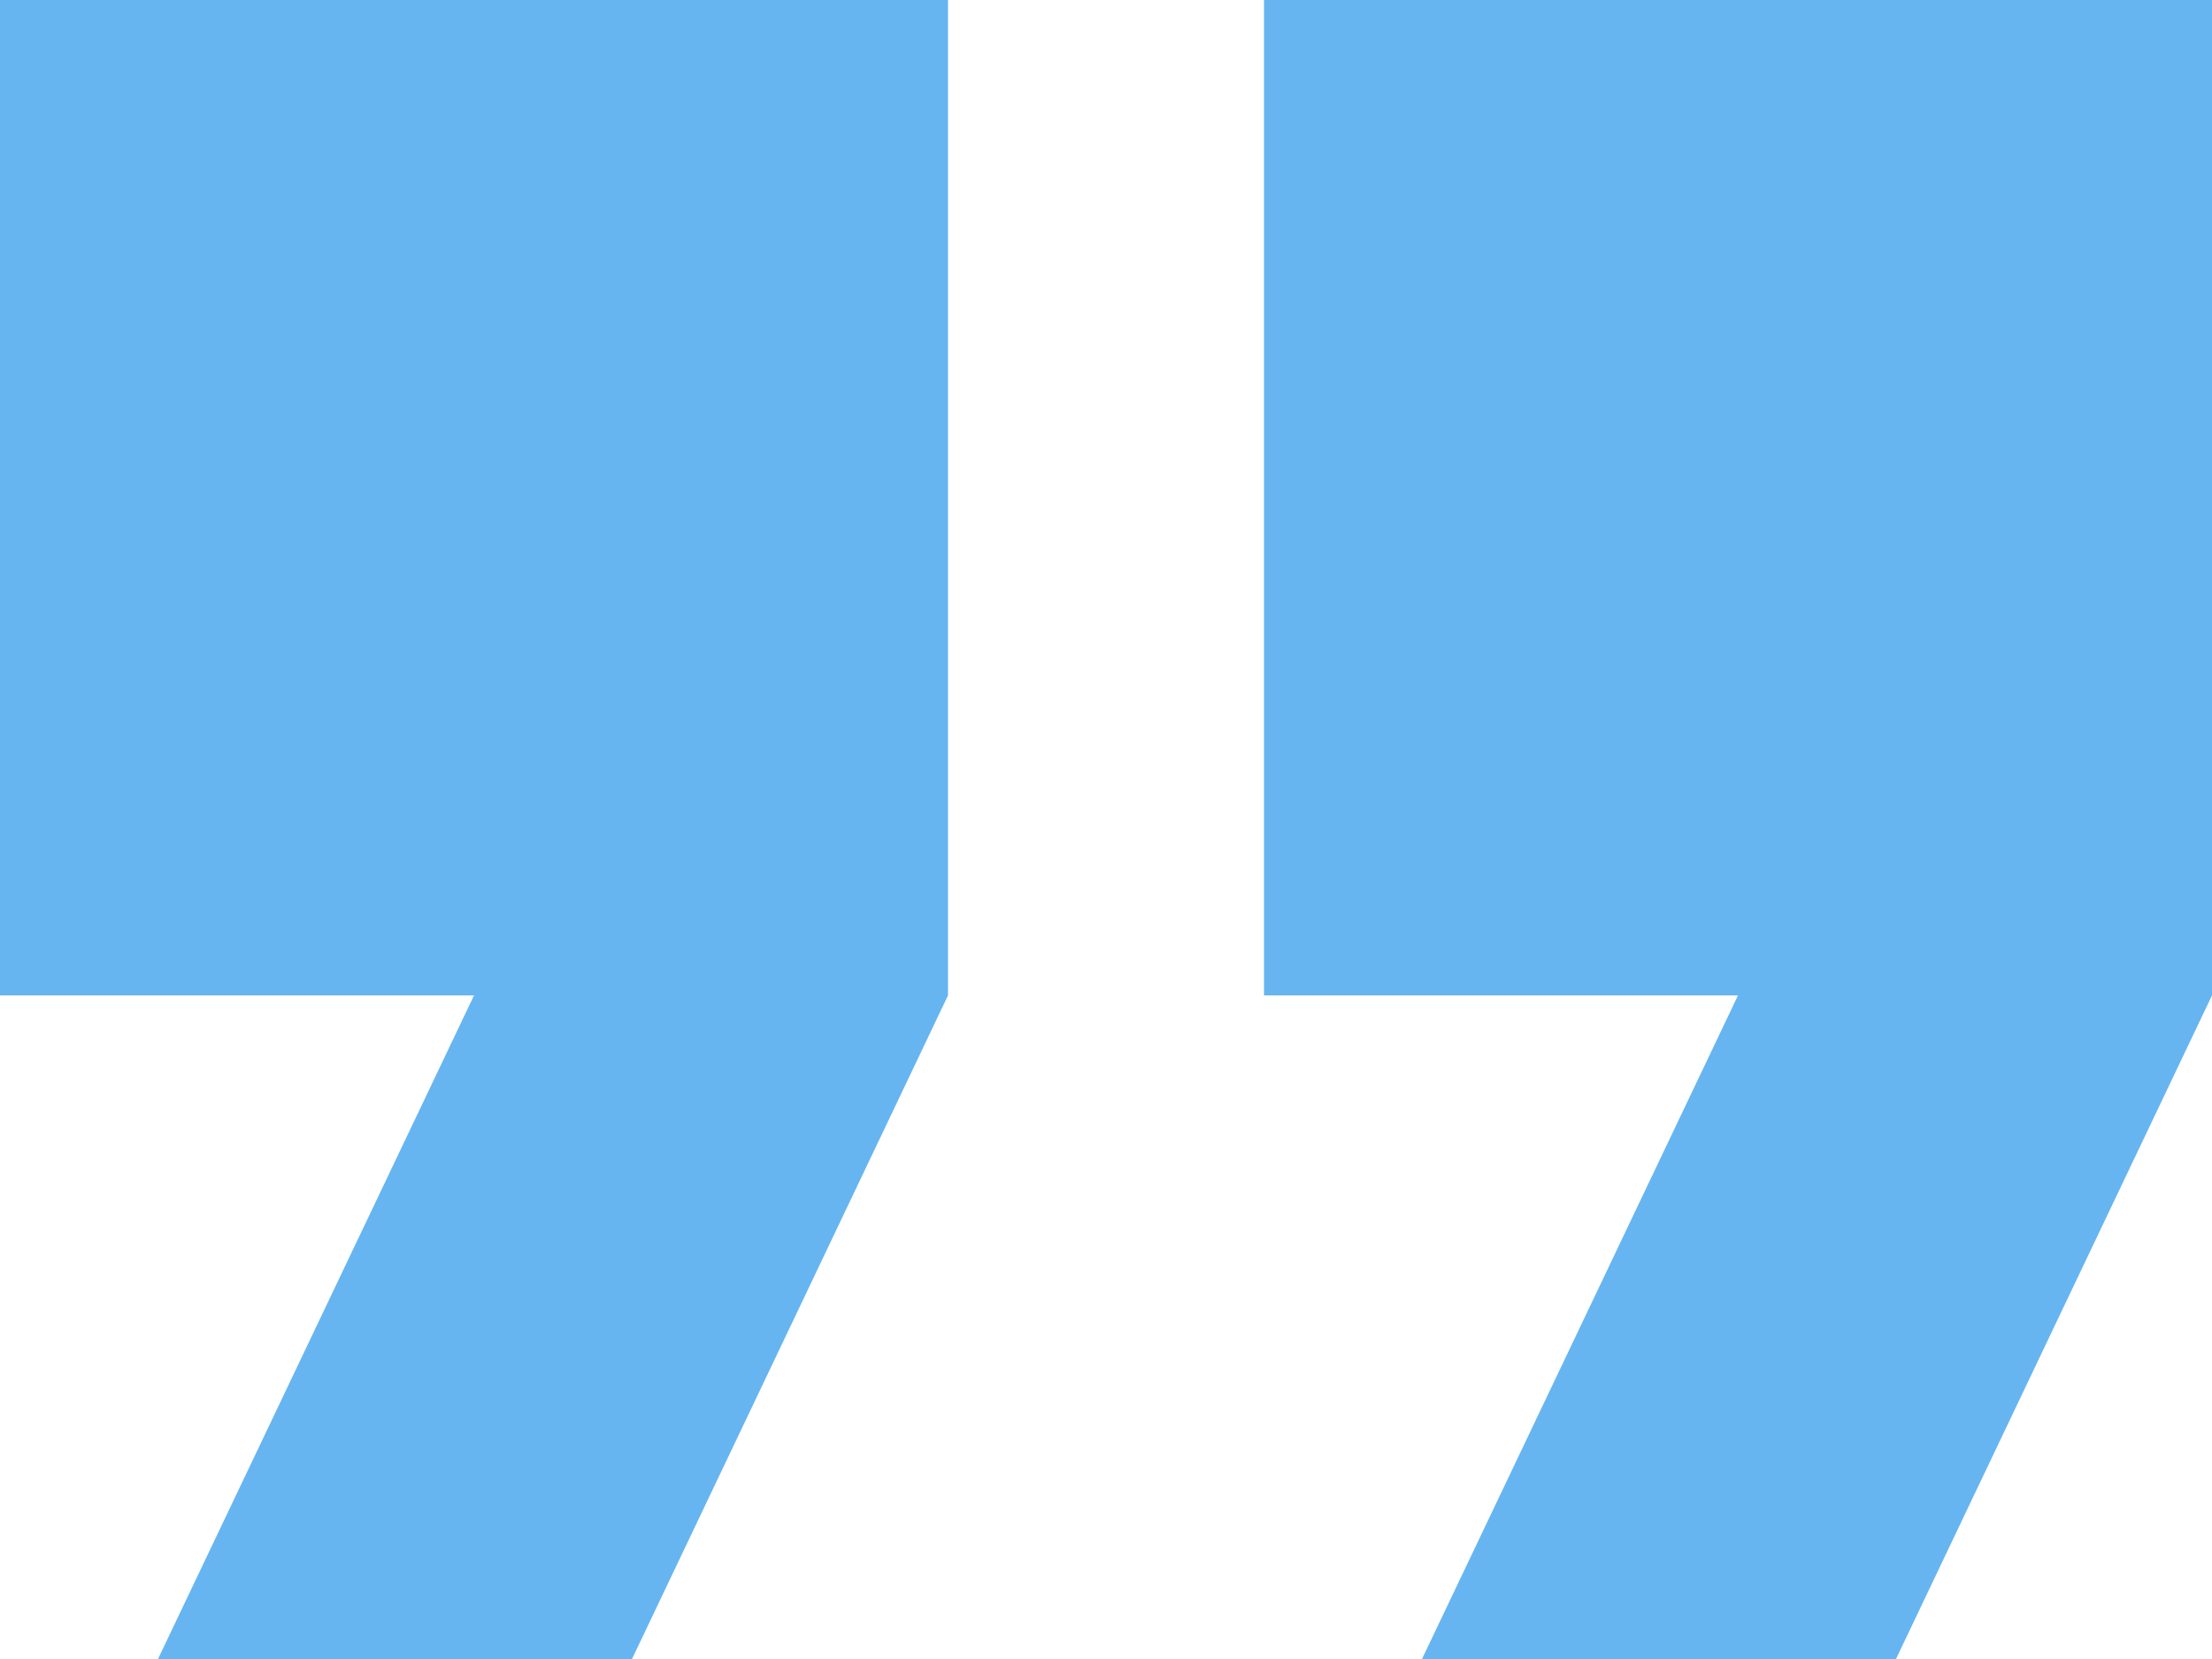
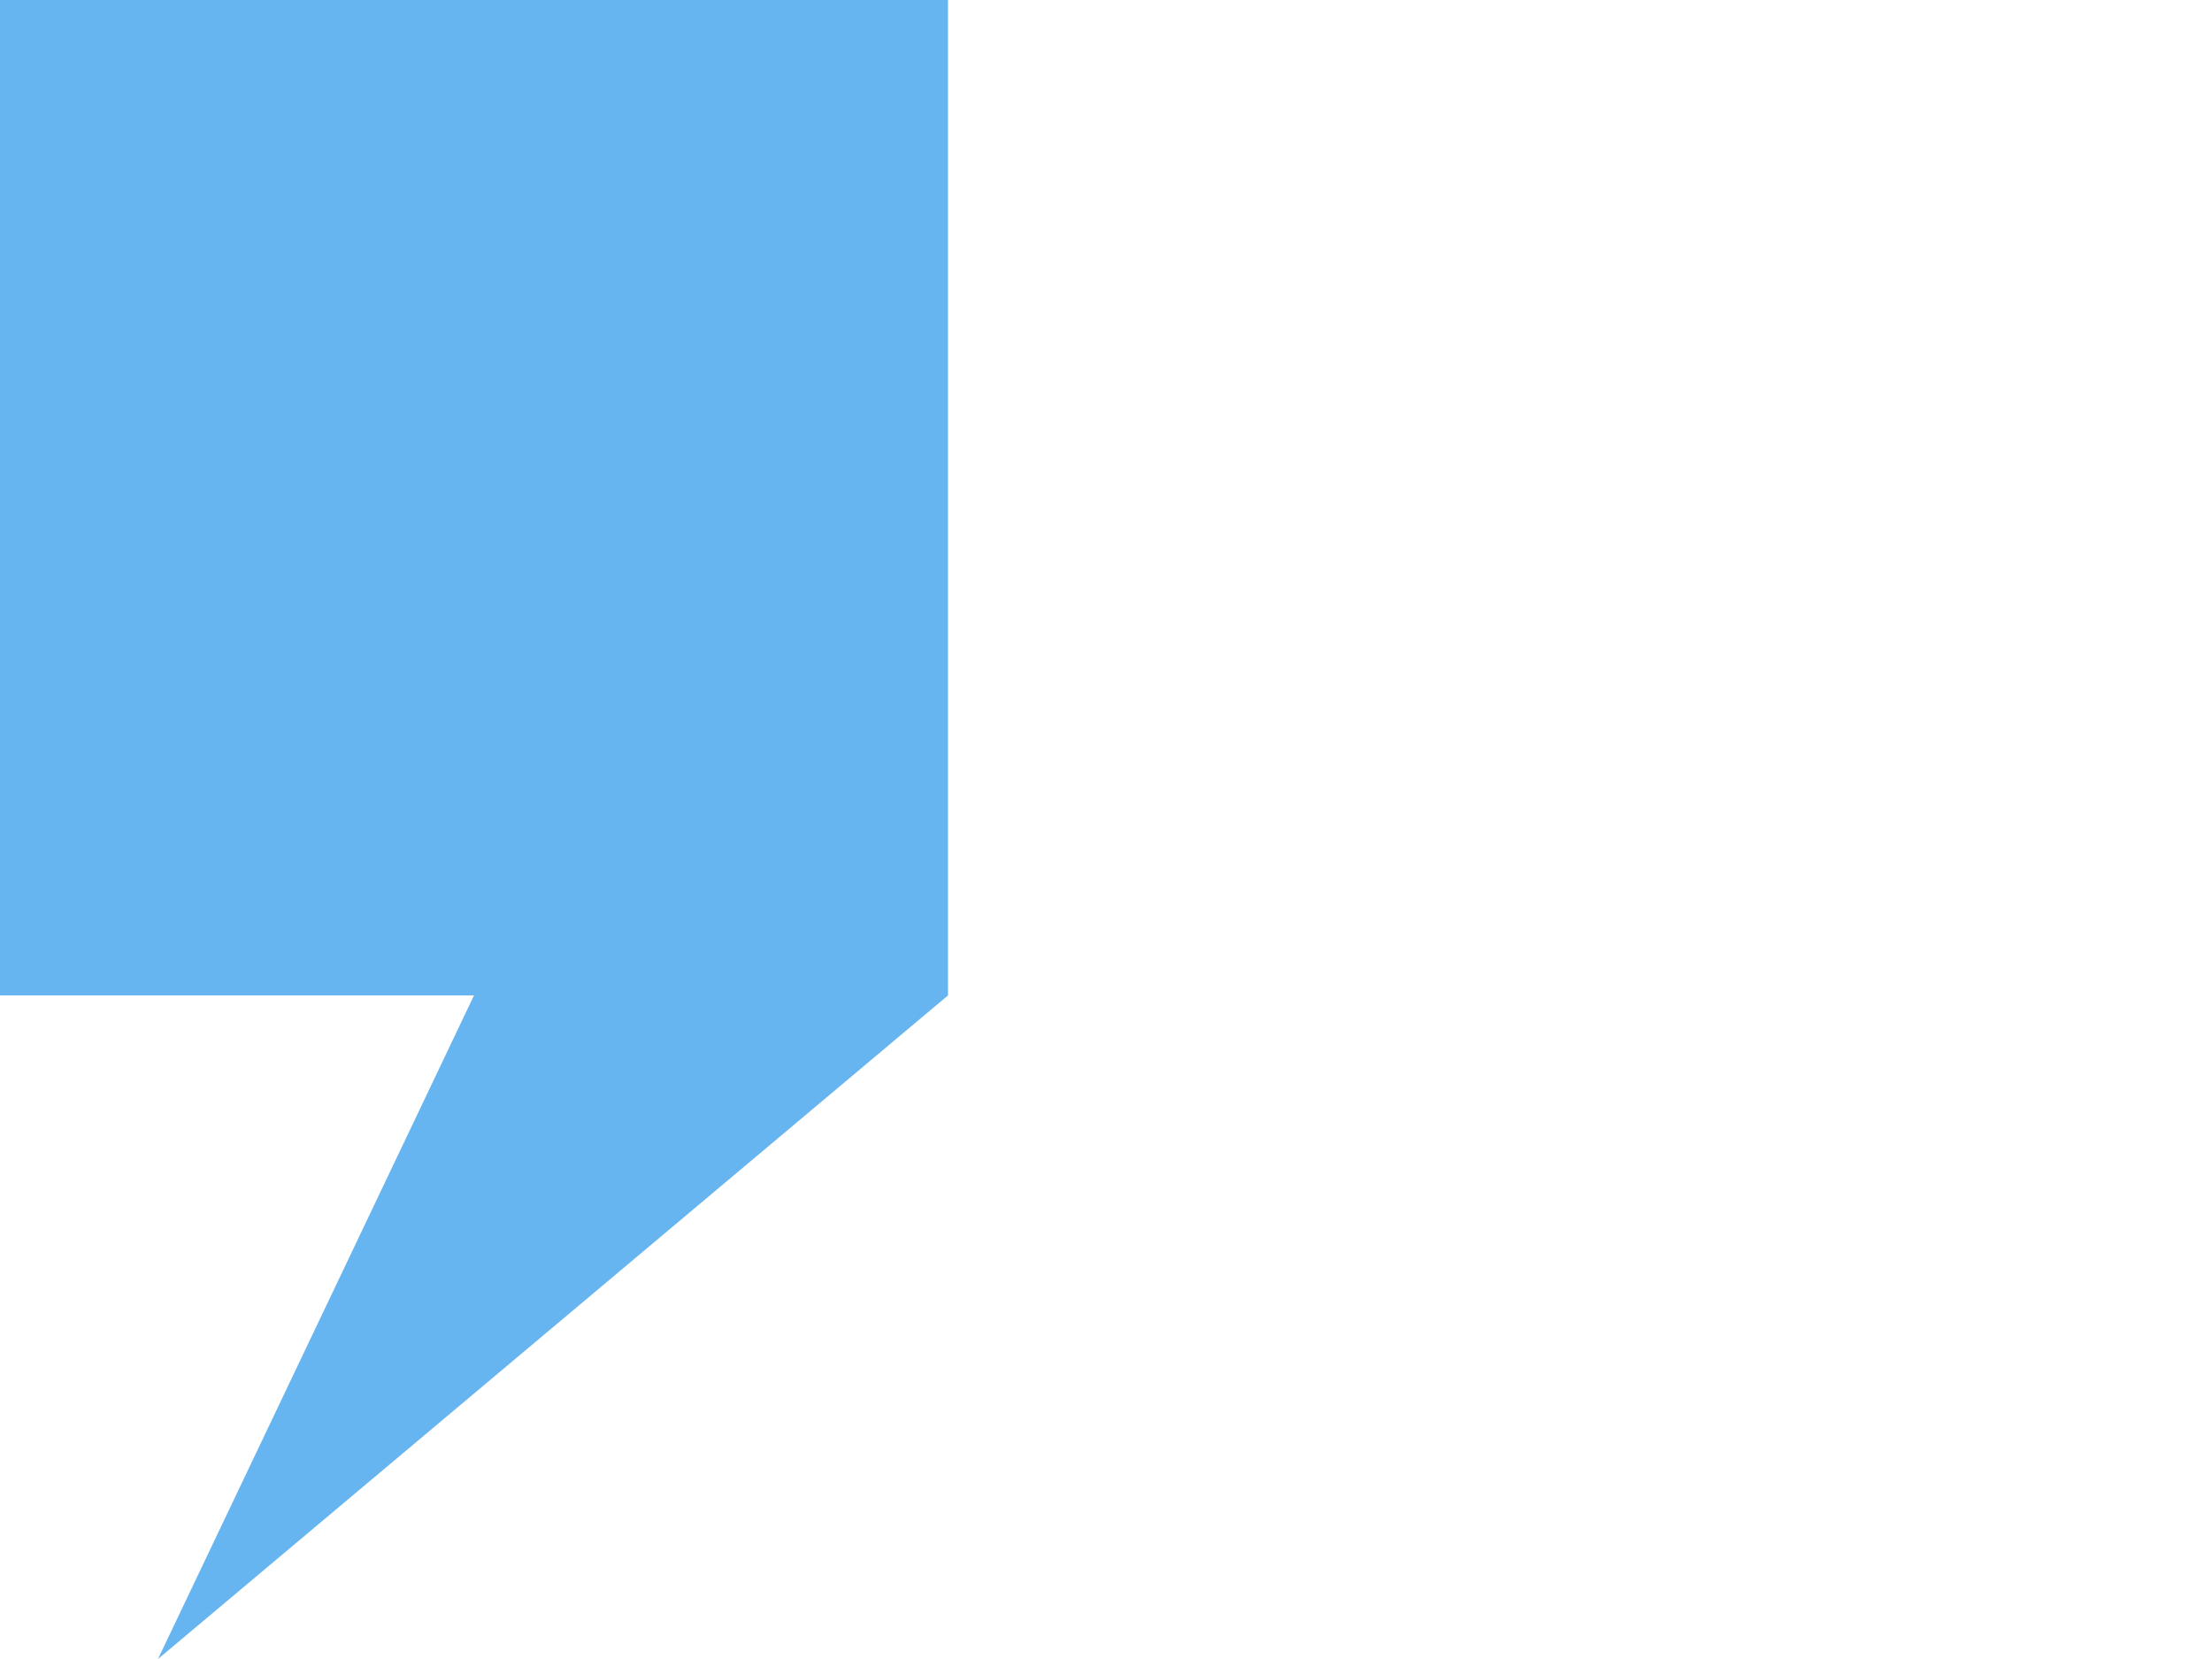
<svg xmlns="http://www.w3.org/2000/svg" width="56" height="42" viewBox="0 0 56 42" fill="none">
-   <path d="M0 25.2H12L4 42H16L24 25.2V0H0V25.2Z" fill="#66B5F1" />
-   <path d="M32 0V25.2H44L36 42H48L56 25.2V0H32Z" fill="#66B5F1" />
+   <path d="M0 25.2H12L4 42L24 25.2V0H0V25.2Z" fill="#66B5F1" />
</svg>